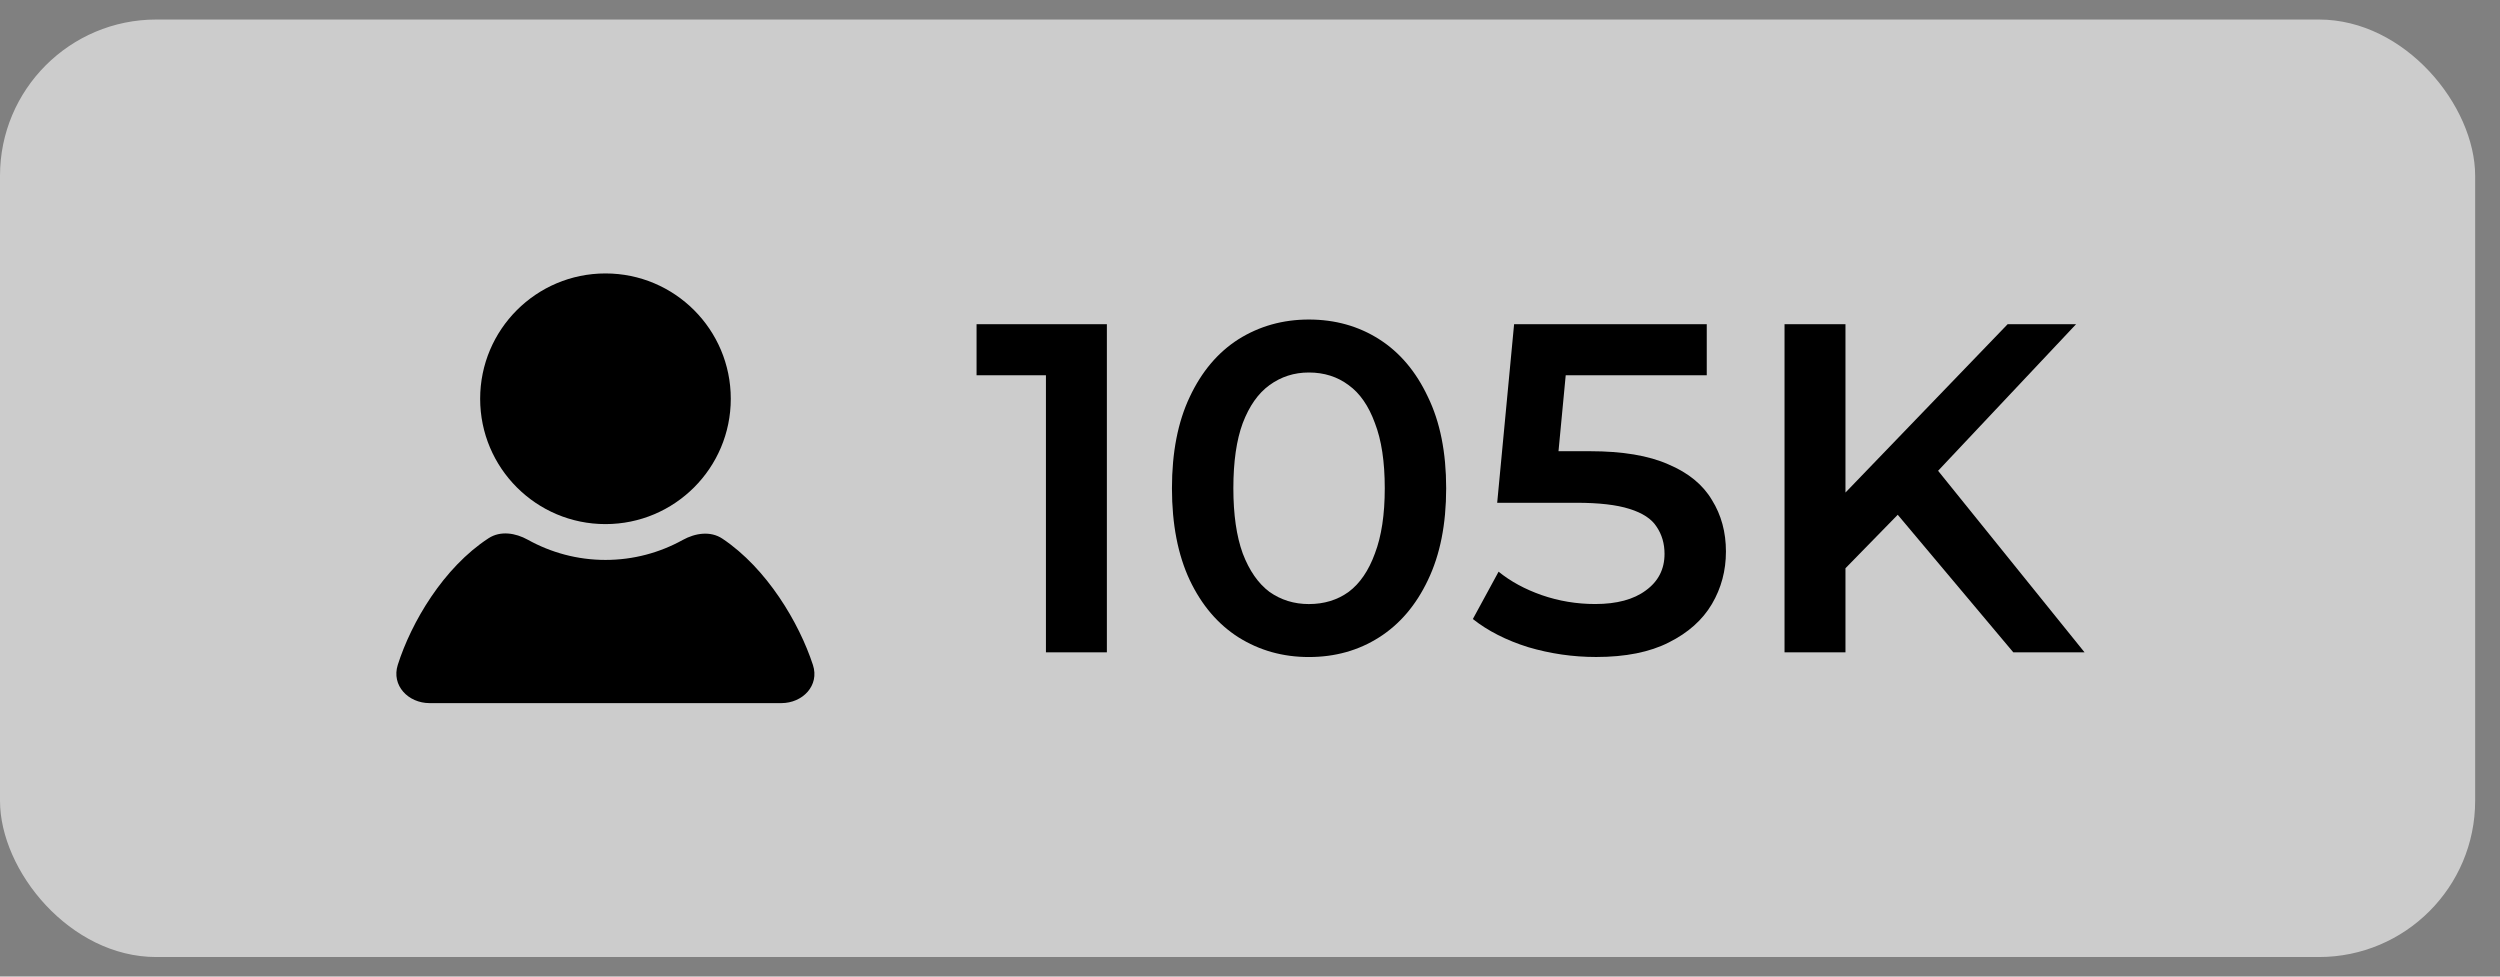
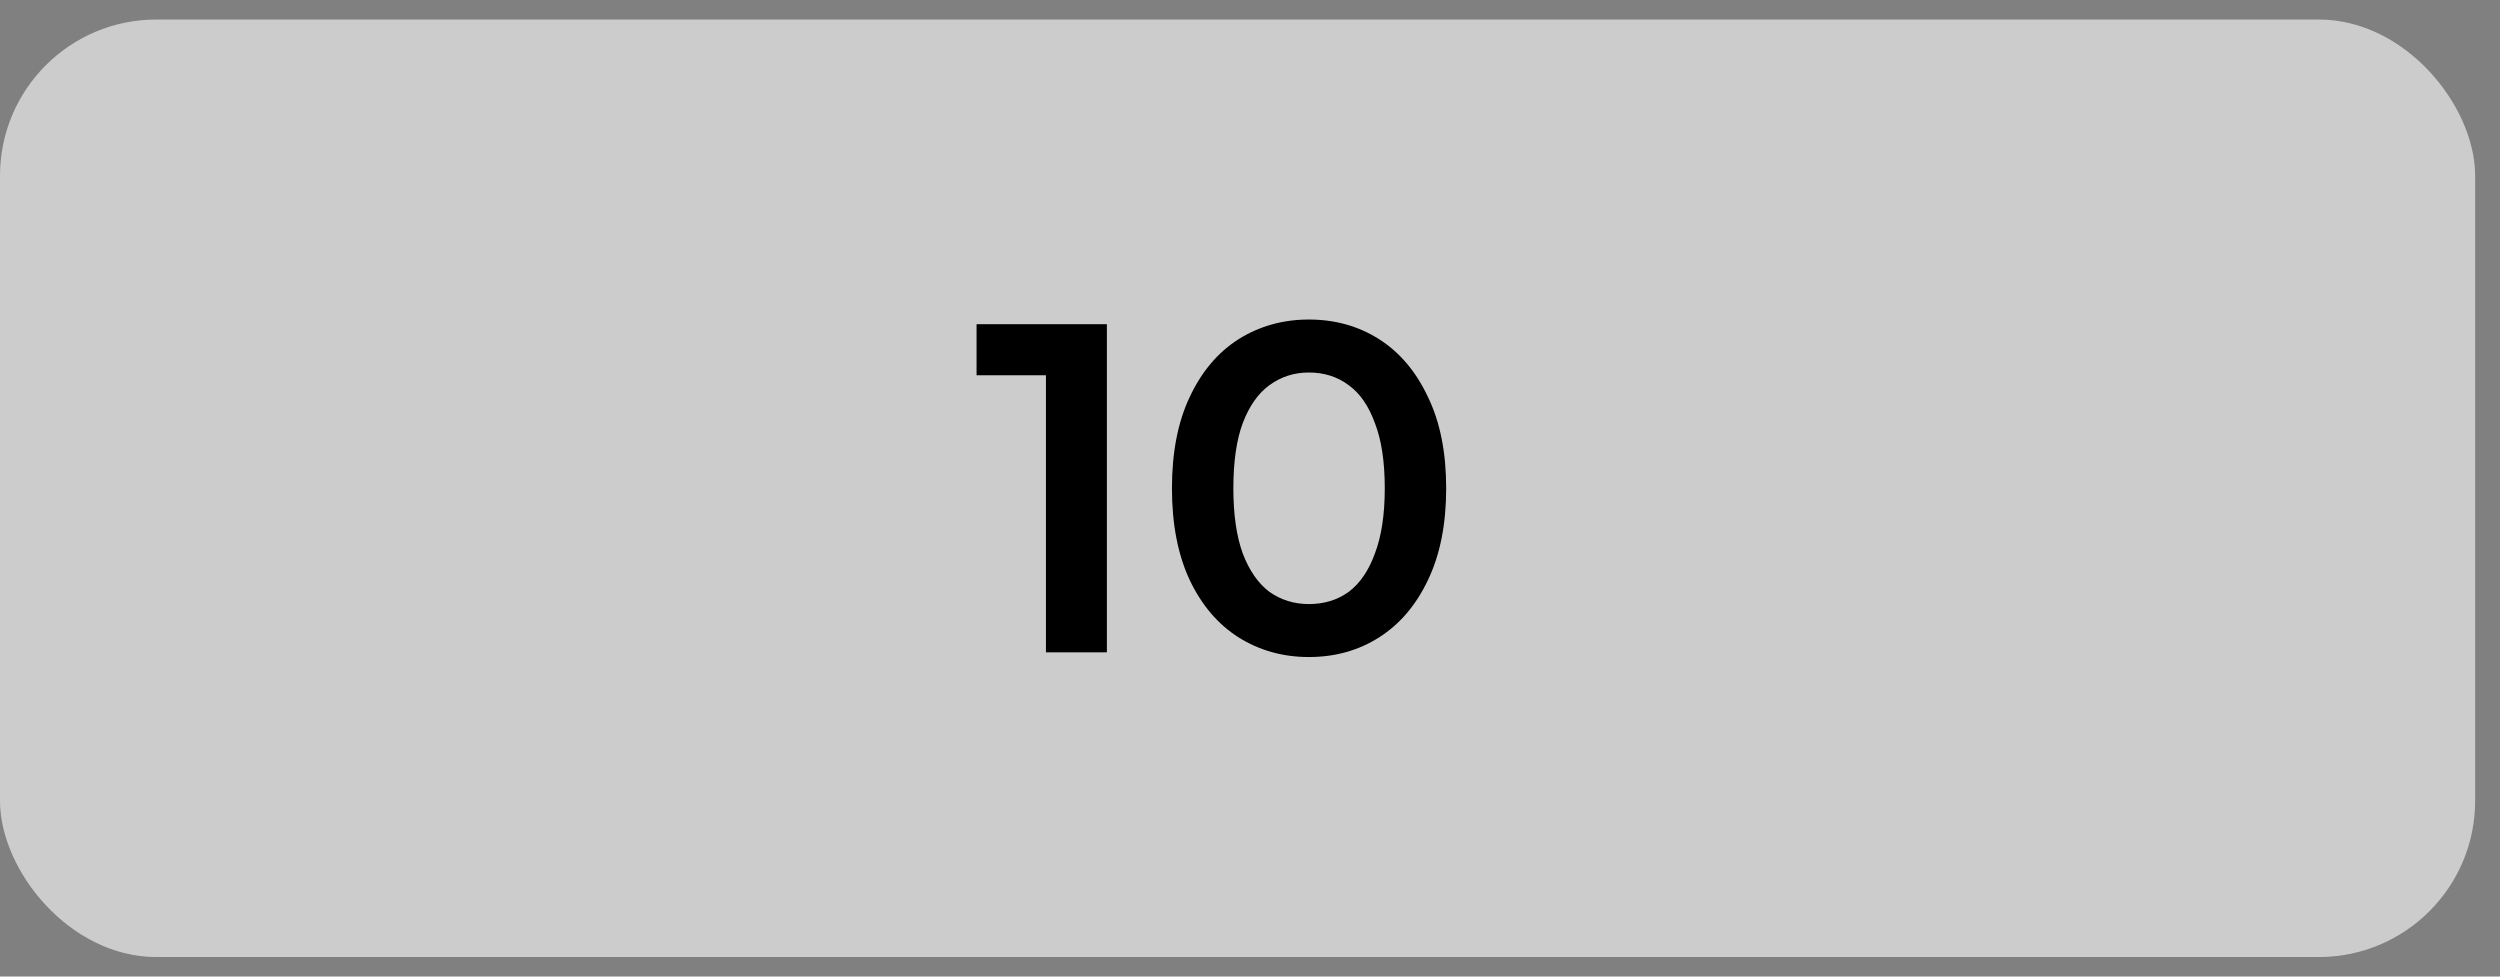
<svg xmlns="http://www.w3.org/2000/svg" width="64" height="25" viewBox="0 0 64 25" fill="none">
  <rect x="0" y="0" width="64" height="25" fill="#808080" stroke="none" />
  <rect y="0.5" width="63.364" height="24" rx="4" fill="white" fill-opacity="0.6" />
  <g clip-path="url(#clip0_31_230)">
    <path d="M18.708 10.209C18.708 11.98 17.272 13.417 15.5 13.417C13.728 13.417 12.292 11.98 12.292 10.209C12.292 8.436 13.728 7 15.5 7C17.272 7 18.708 8.436 18.708 10.209ZM18.494 13.79C18.189 13.586 17.799 13.646 17.478 13.823C16.891 14.148 16.217 14.334 15.5 14.334C14.779 14.334 14.103 14.145 13.513 13.818C13.196 13.642 12.811 13.581 12.507 13.779C11.348 14.534 10.529 15.934 10.183 17.021C10.016 17.547 10.448 18 11 18H20C20.552 18 20.983 17.547 20.811 17.023C20.458 15.944 19.631 14.55 18.494 13.79Z" fill="black" />
  </g>
-   <path d="M47.076 14.719L46.992 12.871L51.396 8.299H53.148L49.488 12.187L48.624 13.135L47.076 14.719ZM45.684 16.699V8.299H47.244V16.699H45.684ZM51.54 16.699L48.324 12.871L49.356 11.731L53.364 16.699H51.54Z" fill="black" />
-   <path d="M40.861 16.819C40.269 16.819 39.688 16.735 39.12 16.567C38.56 16.391 38.089 16.151 37.705 15.847L38.364 14.635C38.669 14.883 39.036 15.083 39.468 15.235C39.908 15.387 40.364 15.463 40.837 15.463C41.389 15.463 41.821 15.347 42.133 15.115C42.453 14.883 42.612 14.571 42.612 14.179C42.612 13.915 42.544 13.683 42.408 13.483C42.281 13.283 42.048 13.131 41.712 13.027C41.385 12.923 40.932 12.871 40.356 12.871H38.328L38.761 8.299H43.693V9.607H39.337L40.153 8.863L39.828 12.283L39.013 11.551H40.705C41.536 11.551 42.205 11.663 42.709 11.887C43.221 12.103 43.593 12.407 43.825 12.799C44.065 13.183 44.184 13.623 44.184 14.119C44.184 14.607 44.065 15.055 43.825 15.463C43.584 15.871 43.217 16.199 42.721 16.447C42.233 16.695 41.612 16.819 40.861 16.819Z" fill="black" />
  <path d="M33.506 16.82C32.842 16.82 32.242 16.652 31.706 16.316C31.178 15.98 30.762 15.492 30.458 14.852C30.154 14.204 30.002 13.42 30.002 12.5C30.002 11.58 30.154 10.8 30.458 10.16C30.762 9.512 31.178 9.02 31.706 8.684C32.242 8.348 32.842 8.18 33.506 8.18C34.178 8.18 34.778 8.348 35.306 8.684C35.834 9.02 36.25 9.512 36.554 10.16C36.866 10.8 37.022 11.58 37.022 12.5C37.022 13.42 36.866 14.204 36.554 14.852C36.25 15.492 35.834 15.98 35.306 16.316C34.778 16.652 34.178 16.82 33.506 16.82ZM33.506 15.464C33.898 15.464 34.238 15.36 34.526 15.152C34.814 14.936 35.038 14.608 35.198 14.168C35.366 13.728 35.45 13.172 35.45 12.5C35.45 11.82 35.366 11.264 35.198 10.832C35.038 10.392 34.814 10.068 34.526 9.86C34.238 9.644 33.898 9.536 33.506 9.536C33.13 9.536 32.794 9.644 32.498 9.86C32.21 10.068 31.982 10.392 31.814 10.832C31.654 11.264 31.574 11.82 31.574 12.5C31.574 13.172 31.654 13.728 31.814 14.168C31.982 14.608 32.21 14.936 32.498 15.152C32.794 15.36 33.13 15.464 33.506 15.464Z" fill="black" />
  <path d="M26.776 16.699V8.899L27.46 9.607H25V8.299H28.336V16.699H26.776Z" fill="black" />
  <defs>
    <clipPath id="clip0_31_230">
-       <rect width="11" height="11" fill="white" transform="translate(10 7)" />
-     </clipPath>
+       </clipPath>
  </defs>
</svg>